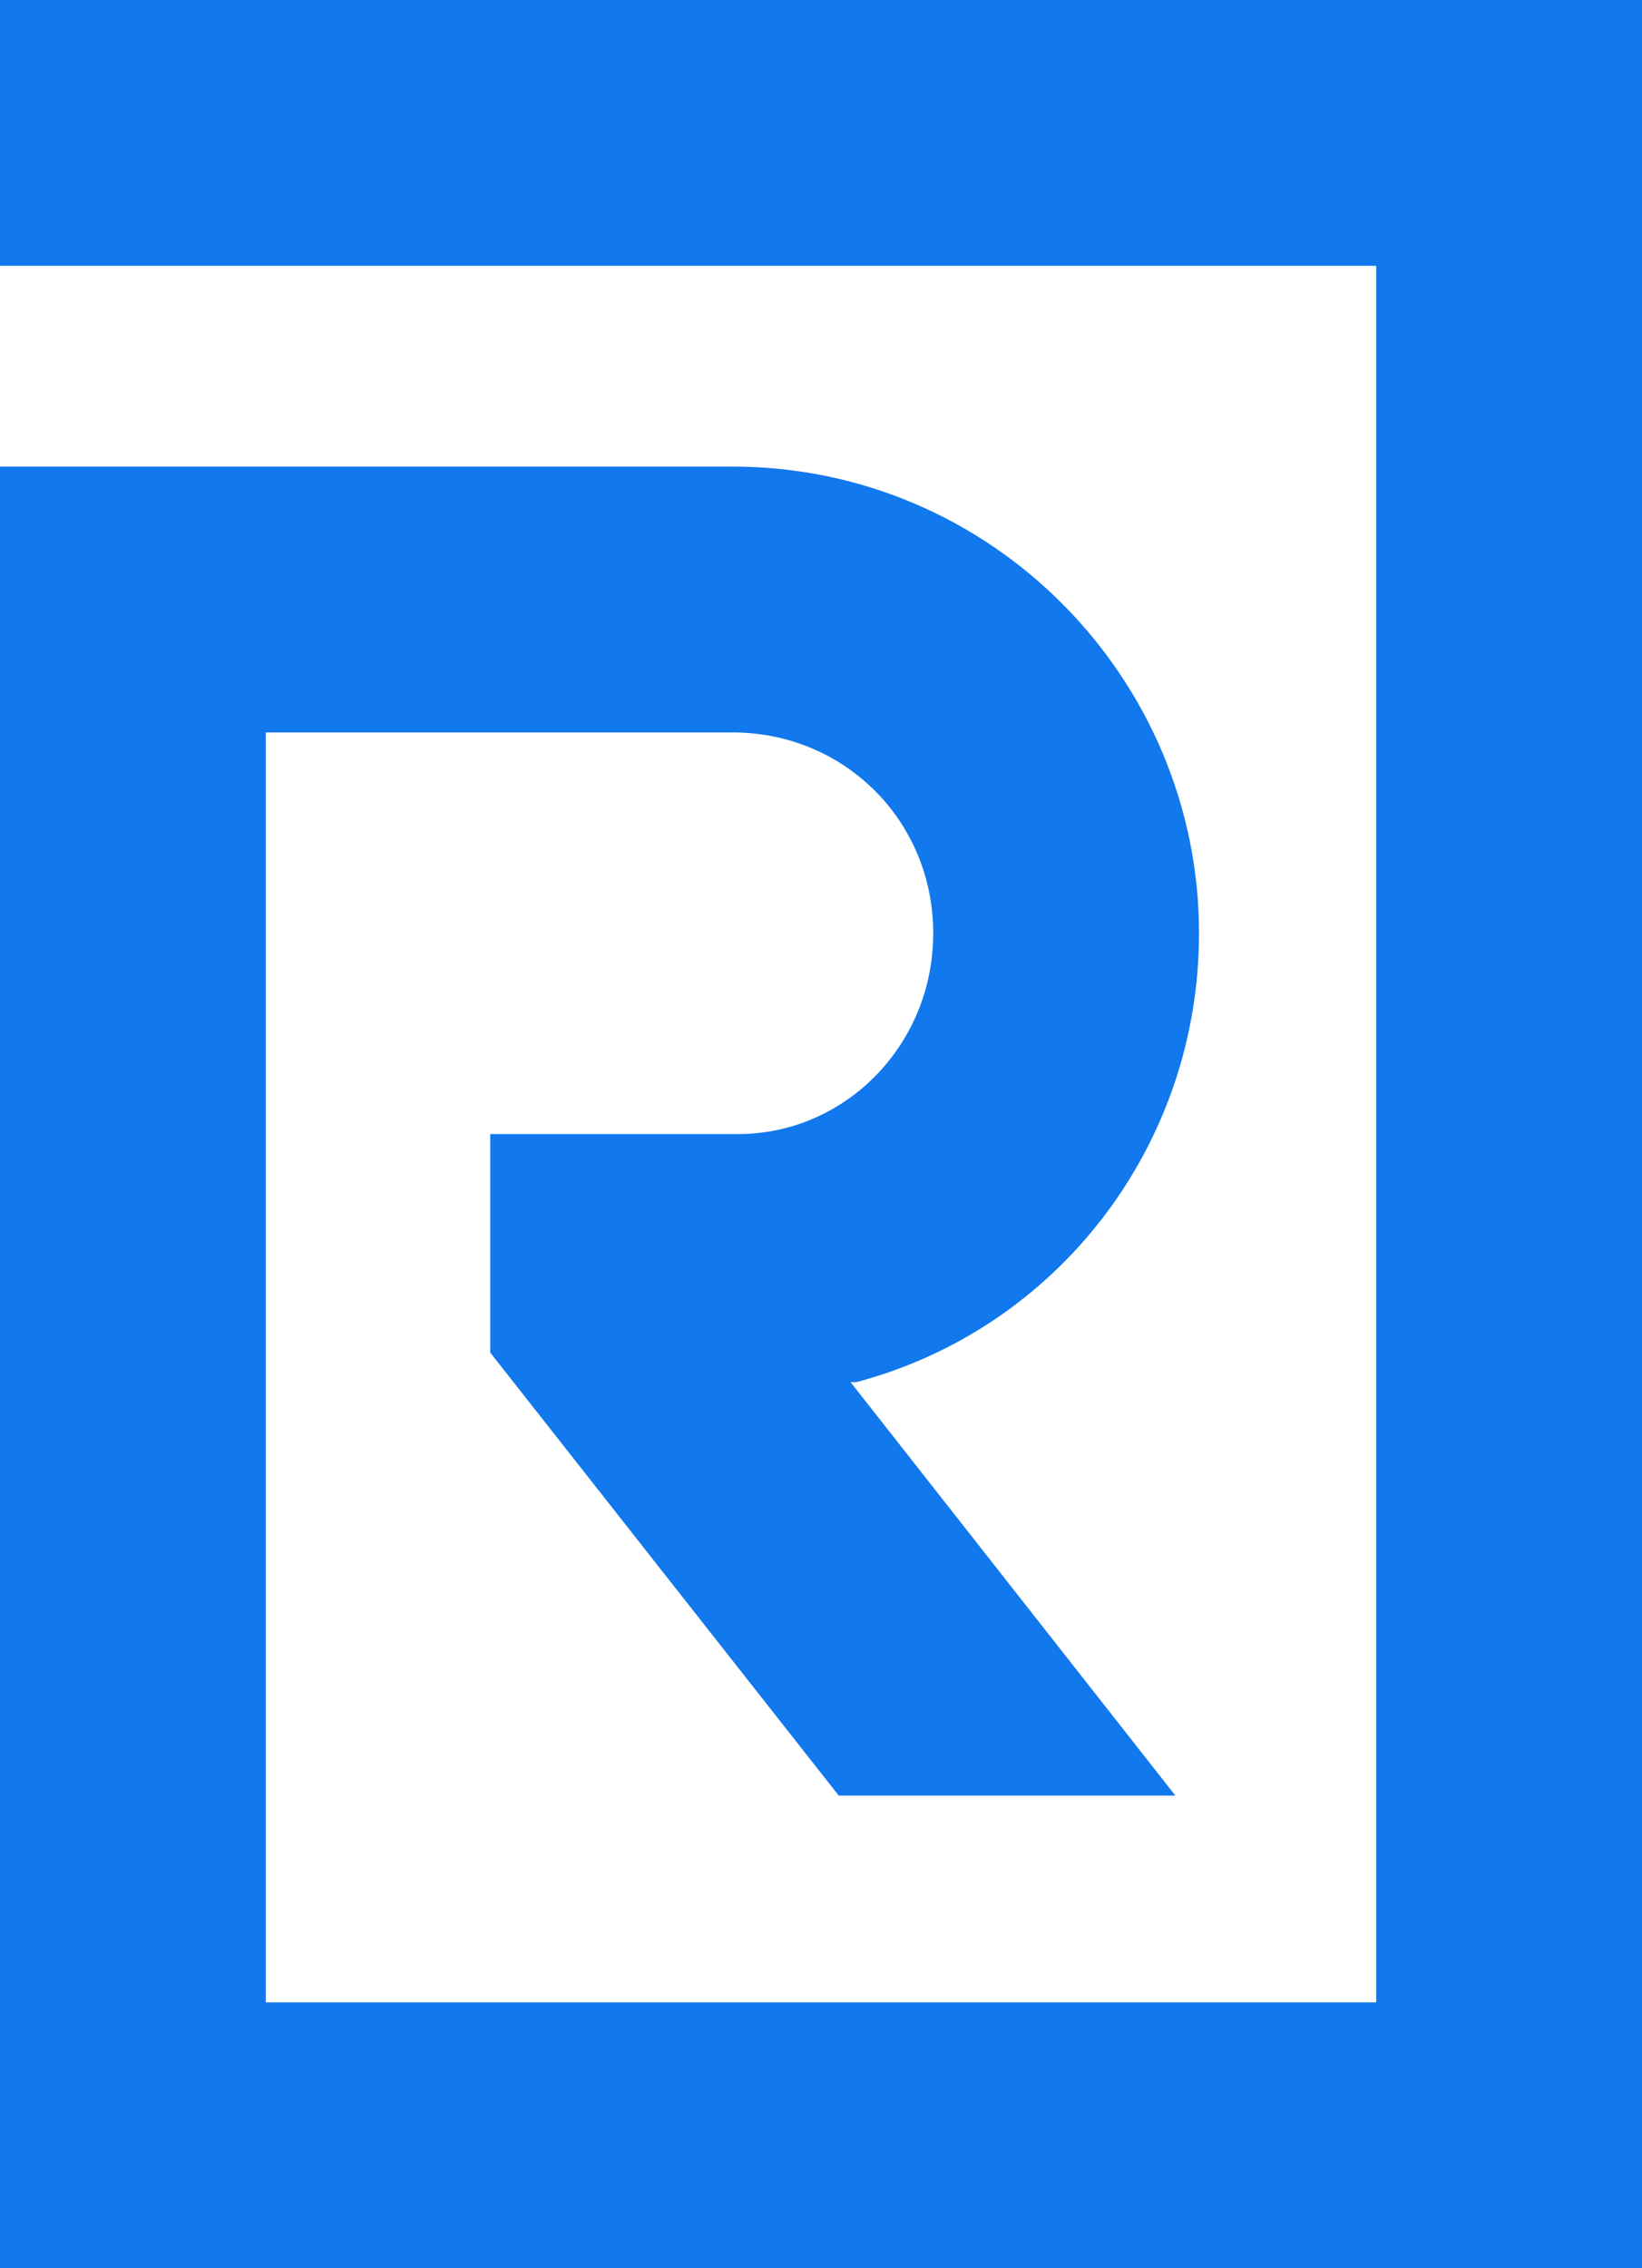
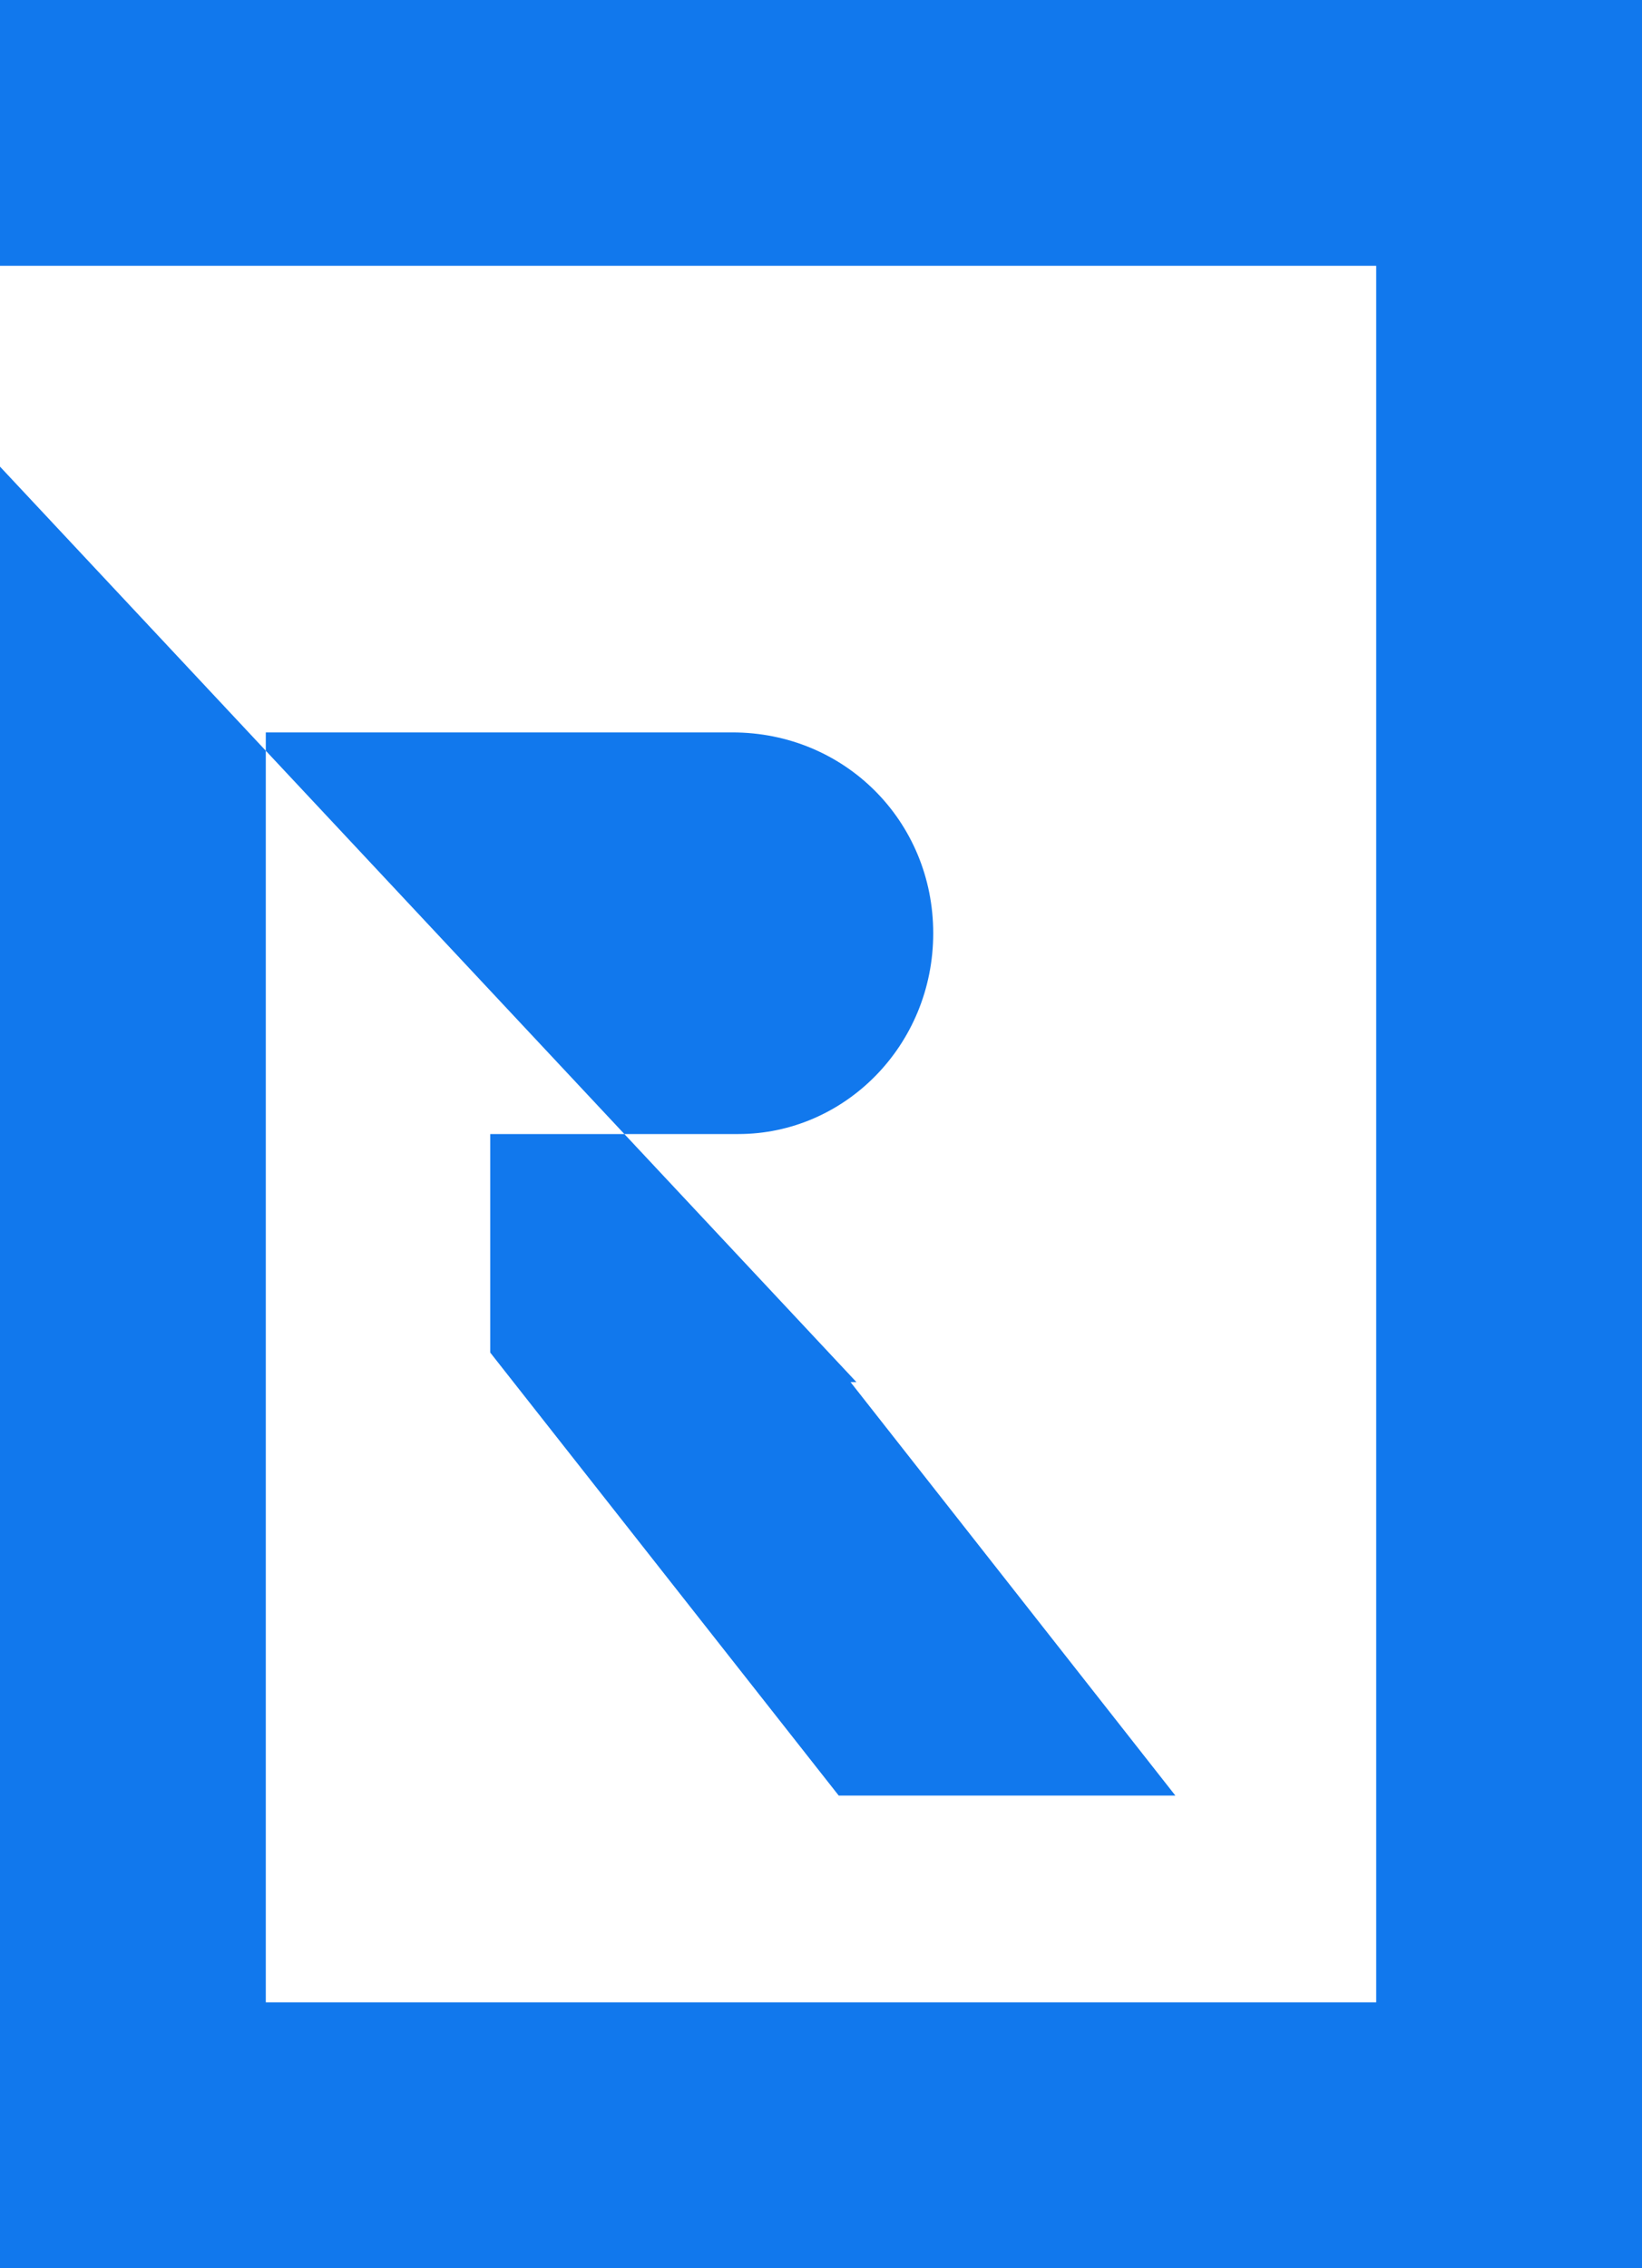
<svg xmlns="http://www.w3.org/2000/svg" xml:space="preserve" id="Layer_1" width="70.049" height="96.758" x="0" y="0" version="1.1" viewBox="491.349 701.621 70.049 96.758">
-   <path id="path1003" fill="#1178ed" d="M491.349 721.527v76.852h70.049v-96.758h-70.049v11.339h58.71v74.08h-47.371v-54.174h19.906c4.787 0 8.567 3.779 8.567 8.566s-3.78 8.567-8.315 8.567h-10.583v9.323l14.866 18.897h14.362l-13.858-17.638h.252c8.567-2.268 14.615-10.079 14.615-19.15 0-10.835-8.819-19.905-19.906-19.905z" />
+   <path id="path1003" fill="#1178ed" d="M491.349 721.527v76.852h70.049v-96.758h-70.049v11.339h58.71v74.08h-47.371v-54.174h19.906c4.787 0 8.567 3.779 8.567 8.566s-3.78 8.567-8.315 8.567h-10.583v9.323l14.866 18.897h14.362l-13.858-17.638h.252z" />
</svg>